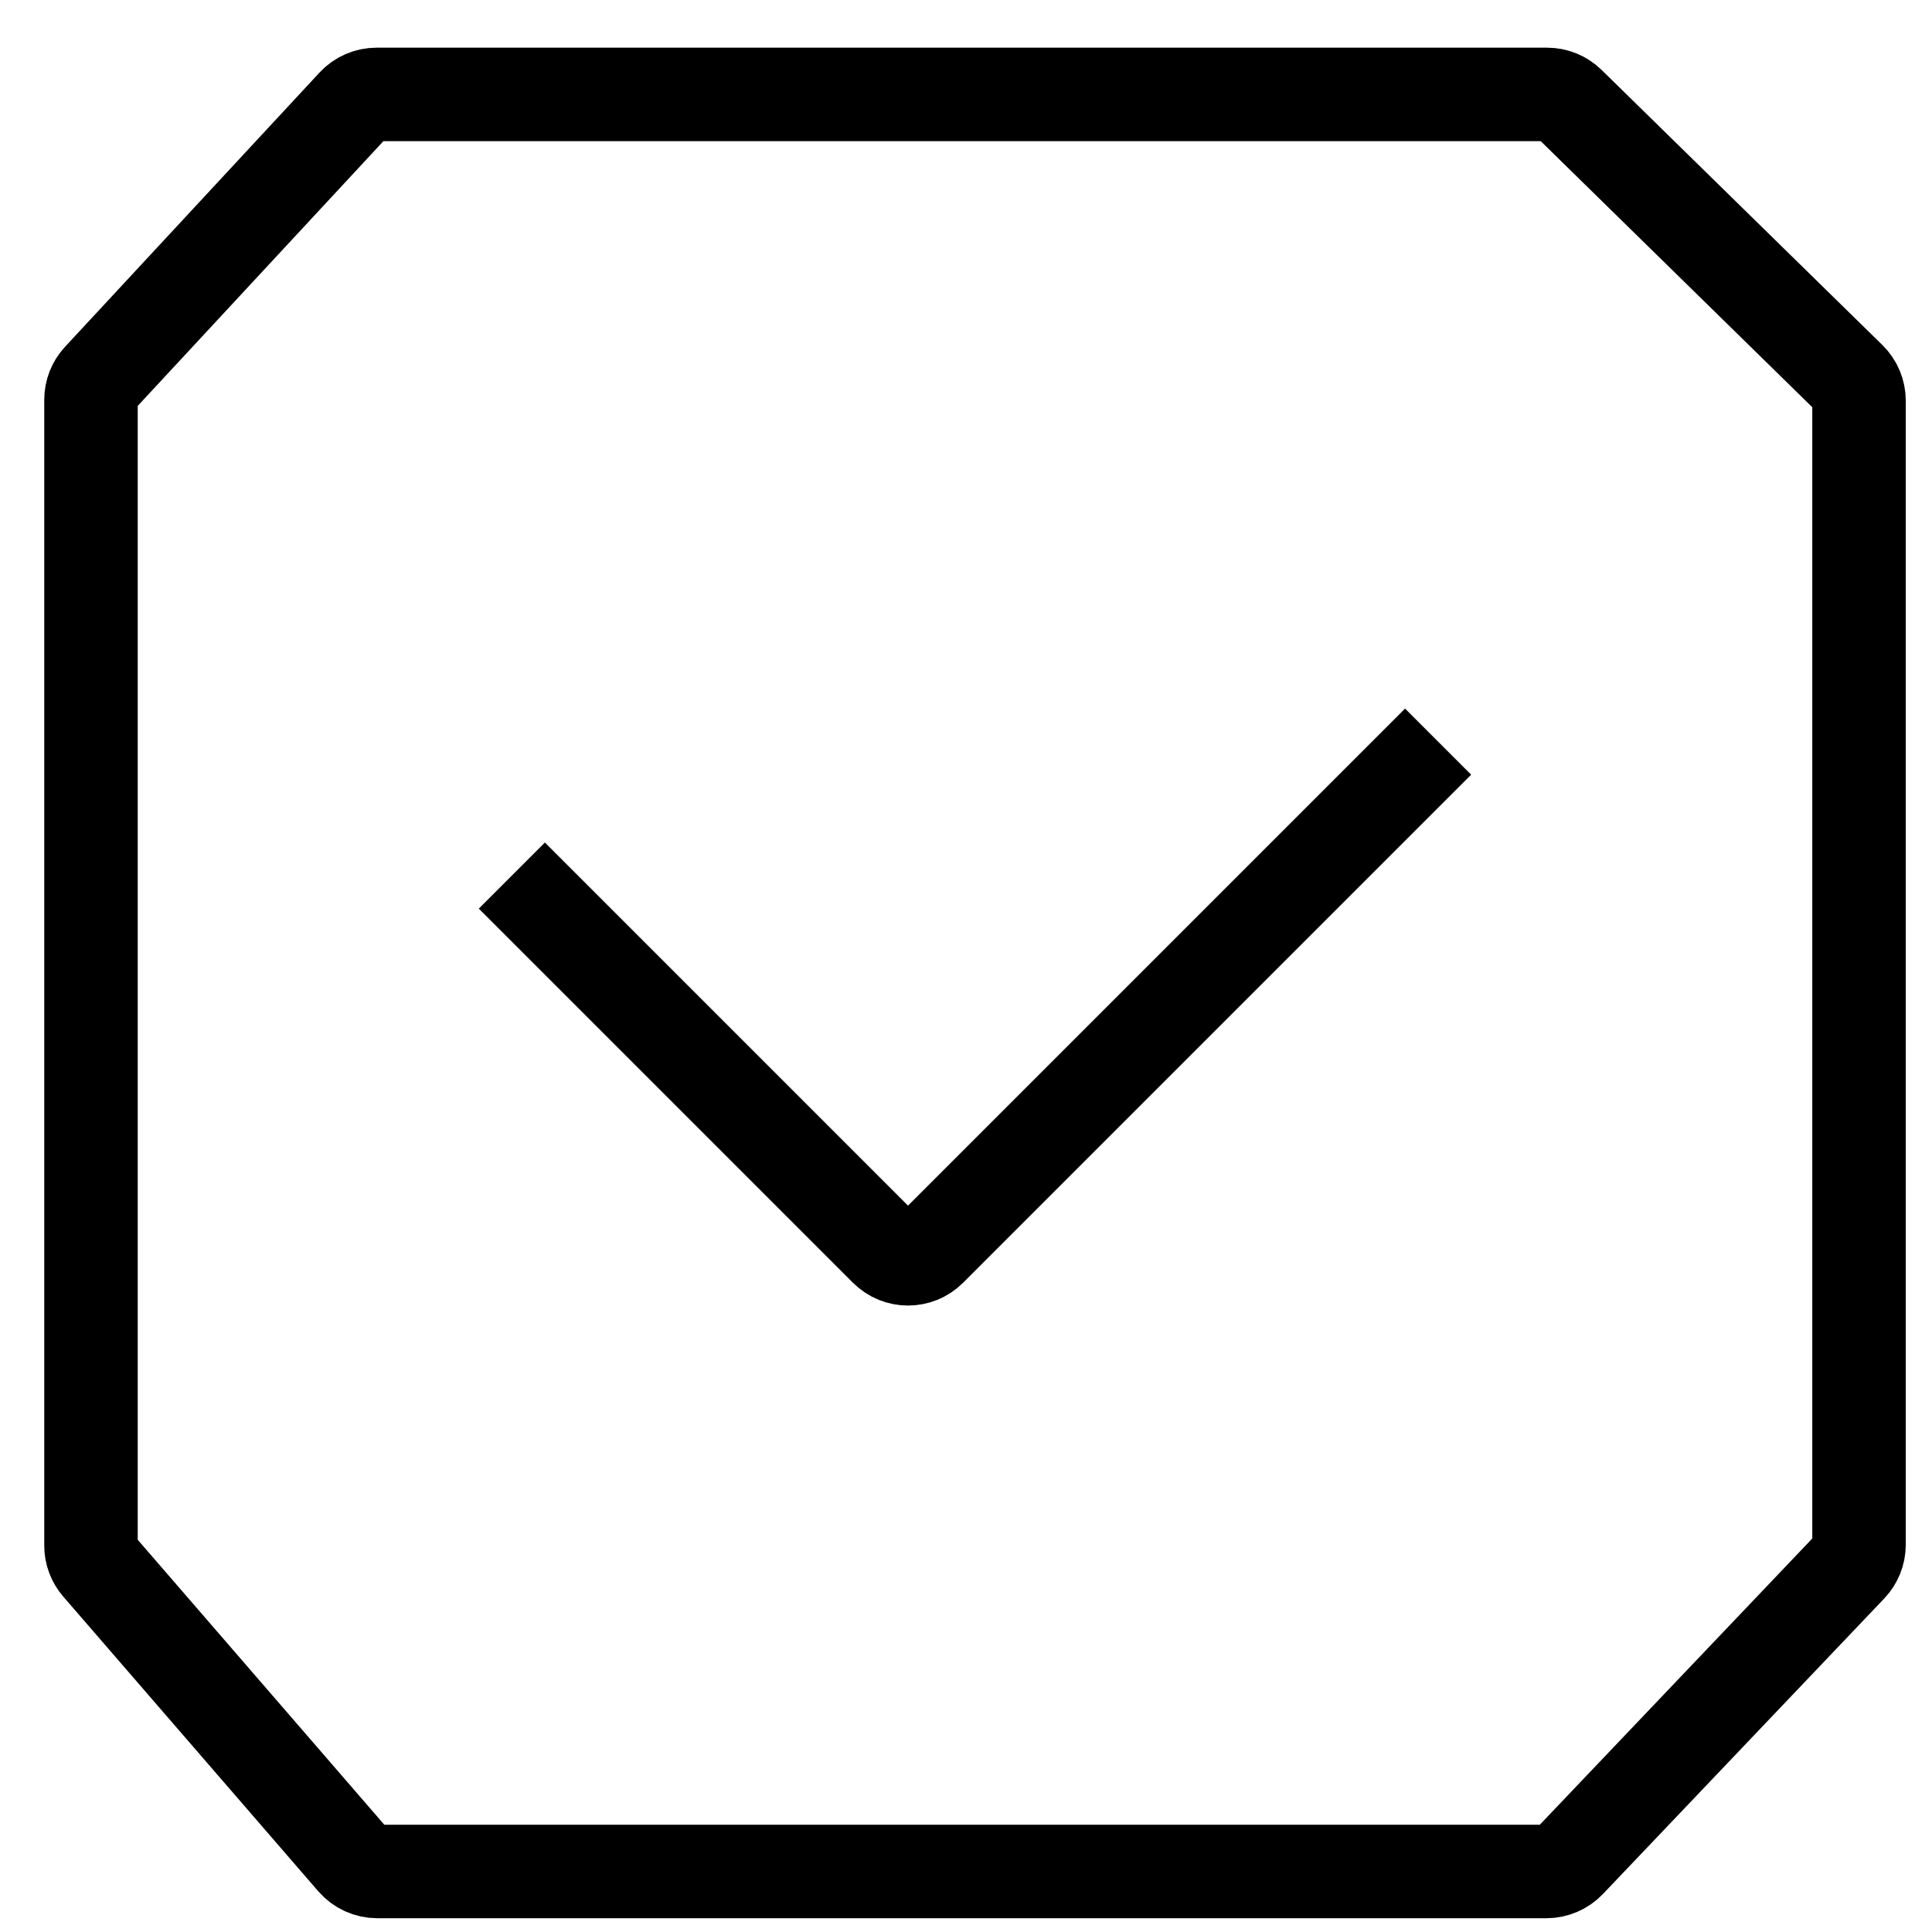
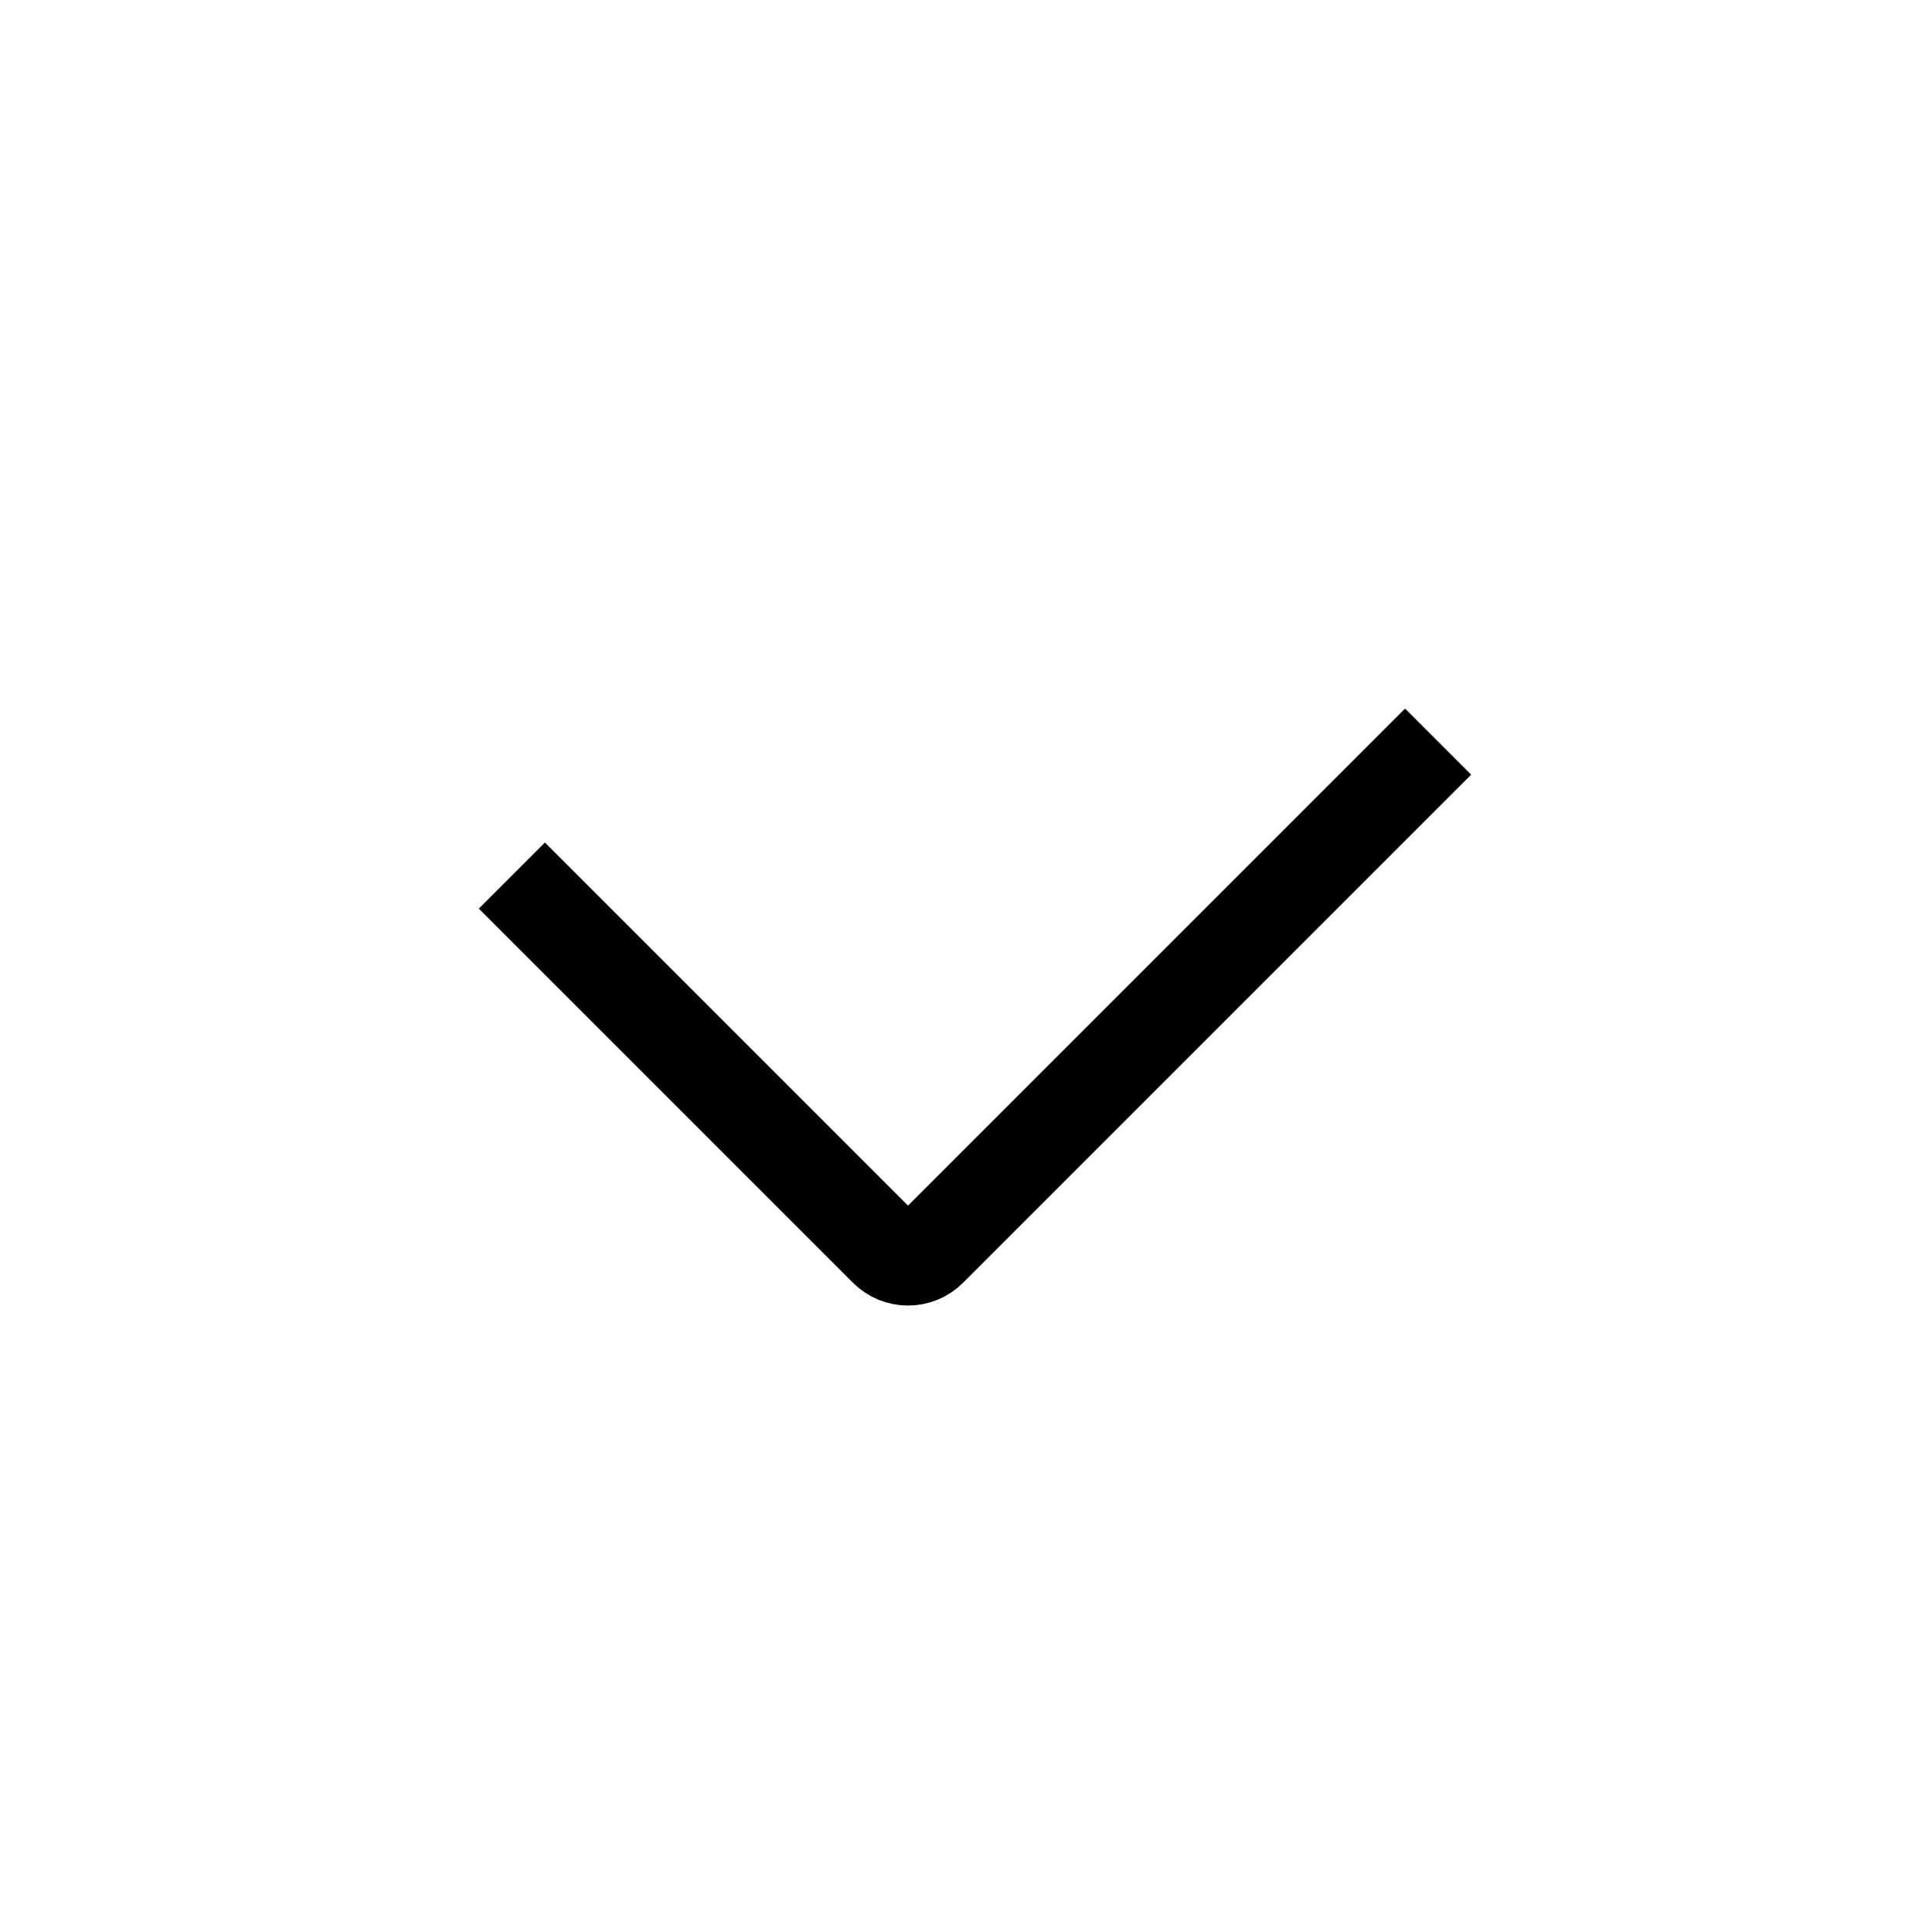
<svg xmlns="http://www.w3.org/2000/svg" width="31" height="31" viewBox="0 0 31 31" fill="none">
-   <path d="M24.813 30.029H6.053C5.908 30.029 5.77 29.966 5.675 29.857L1.582 25.127C1.503 25.036 1.46 24.92 1.46 24.8V6.415C1.46 6.289 1.507 6.168 1.593 6.075L5.676 1.675C5.77 1.573 5.903 1.515 6.042 1.515H24.824C24.954 1.515 25.08 1.566 25.174 1.658L29.679 6.072C29.775 6.166 29.829 6.295 29.829 6.429V24.786C29.829 24.915 29.779 25.038 29.691 25.131L25.176 29.874C25.081 29.973 24.95 30.029 24.813 30.029Z" stroke="black" stroke-width="1.5" />
  <path d="M8.213 14.049L14.216 20.052C14.412 20.247 14.728 20.247 14.923 20.052L23.075 11.9" stroke="black" stroke-width="1.5" />
</svg>